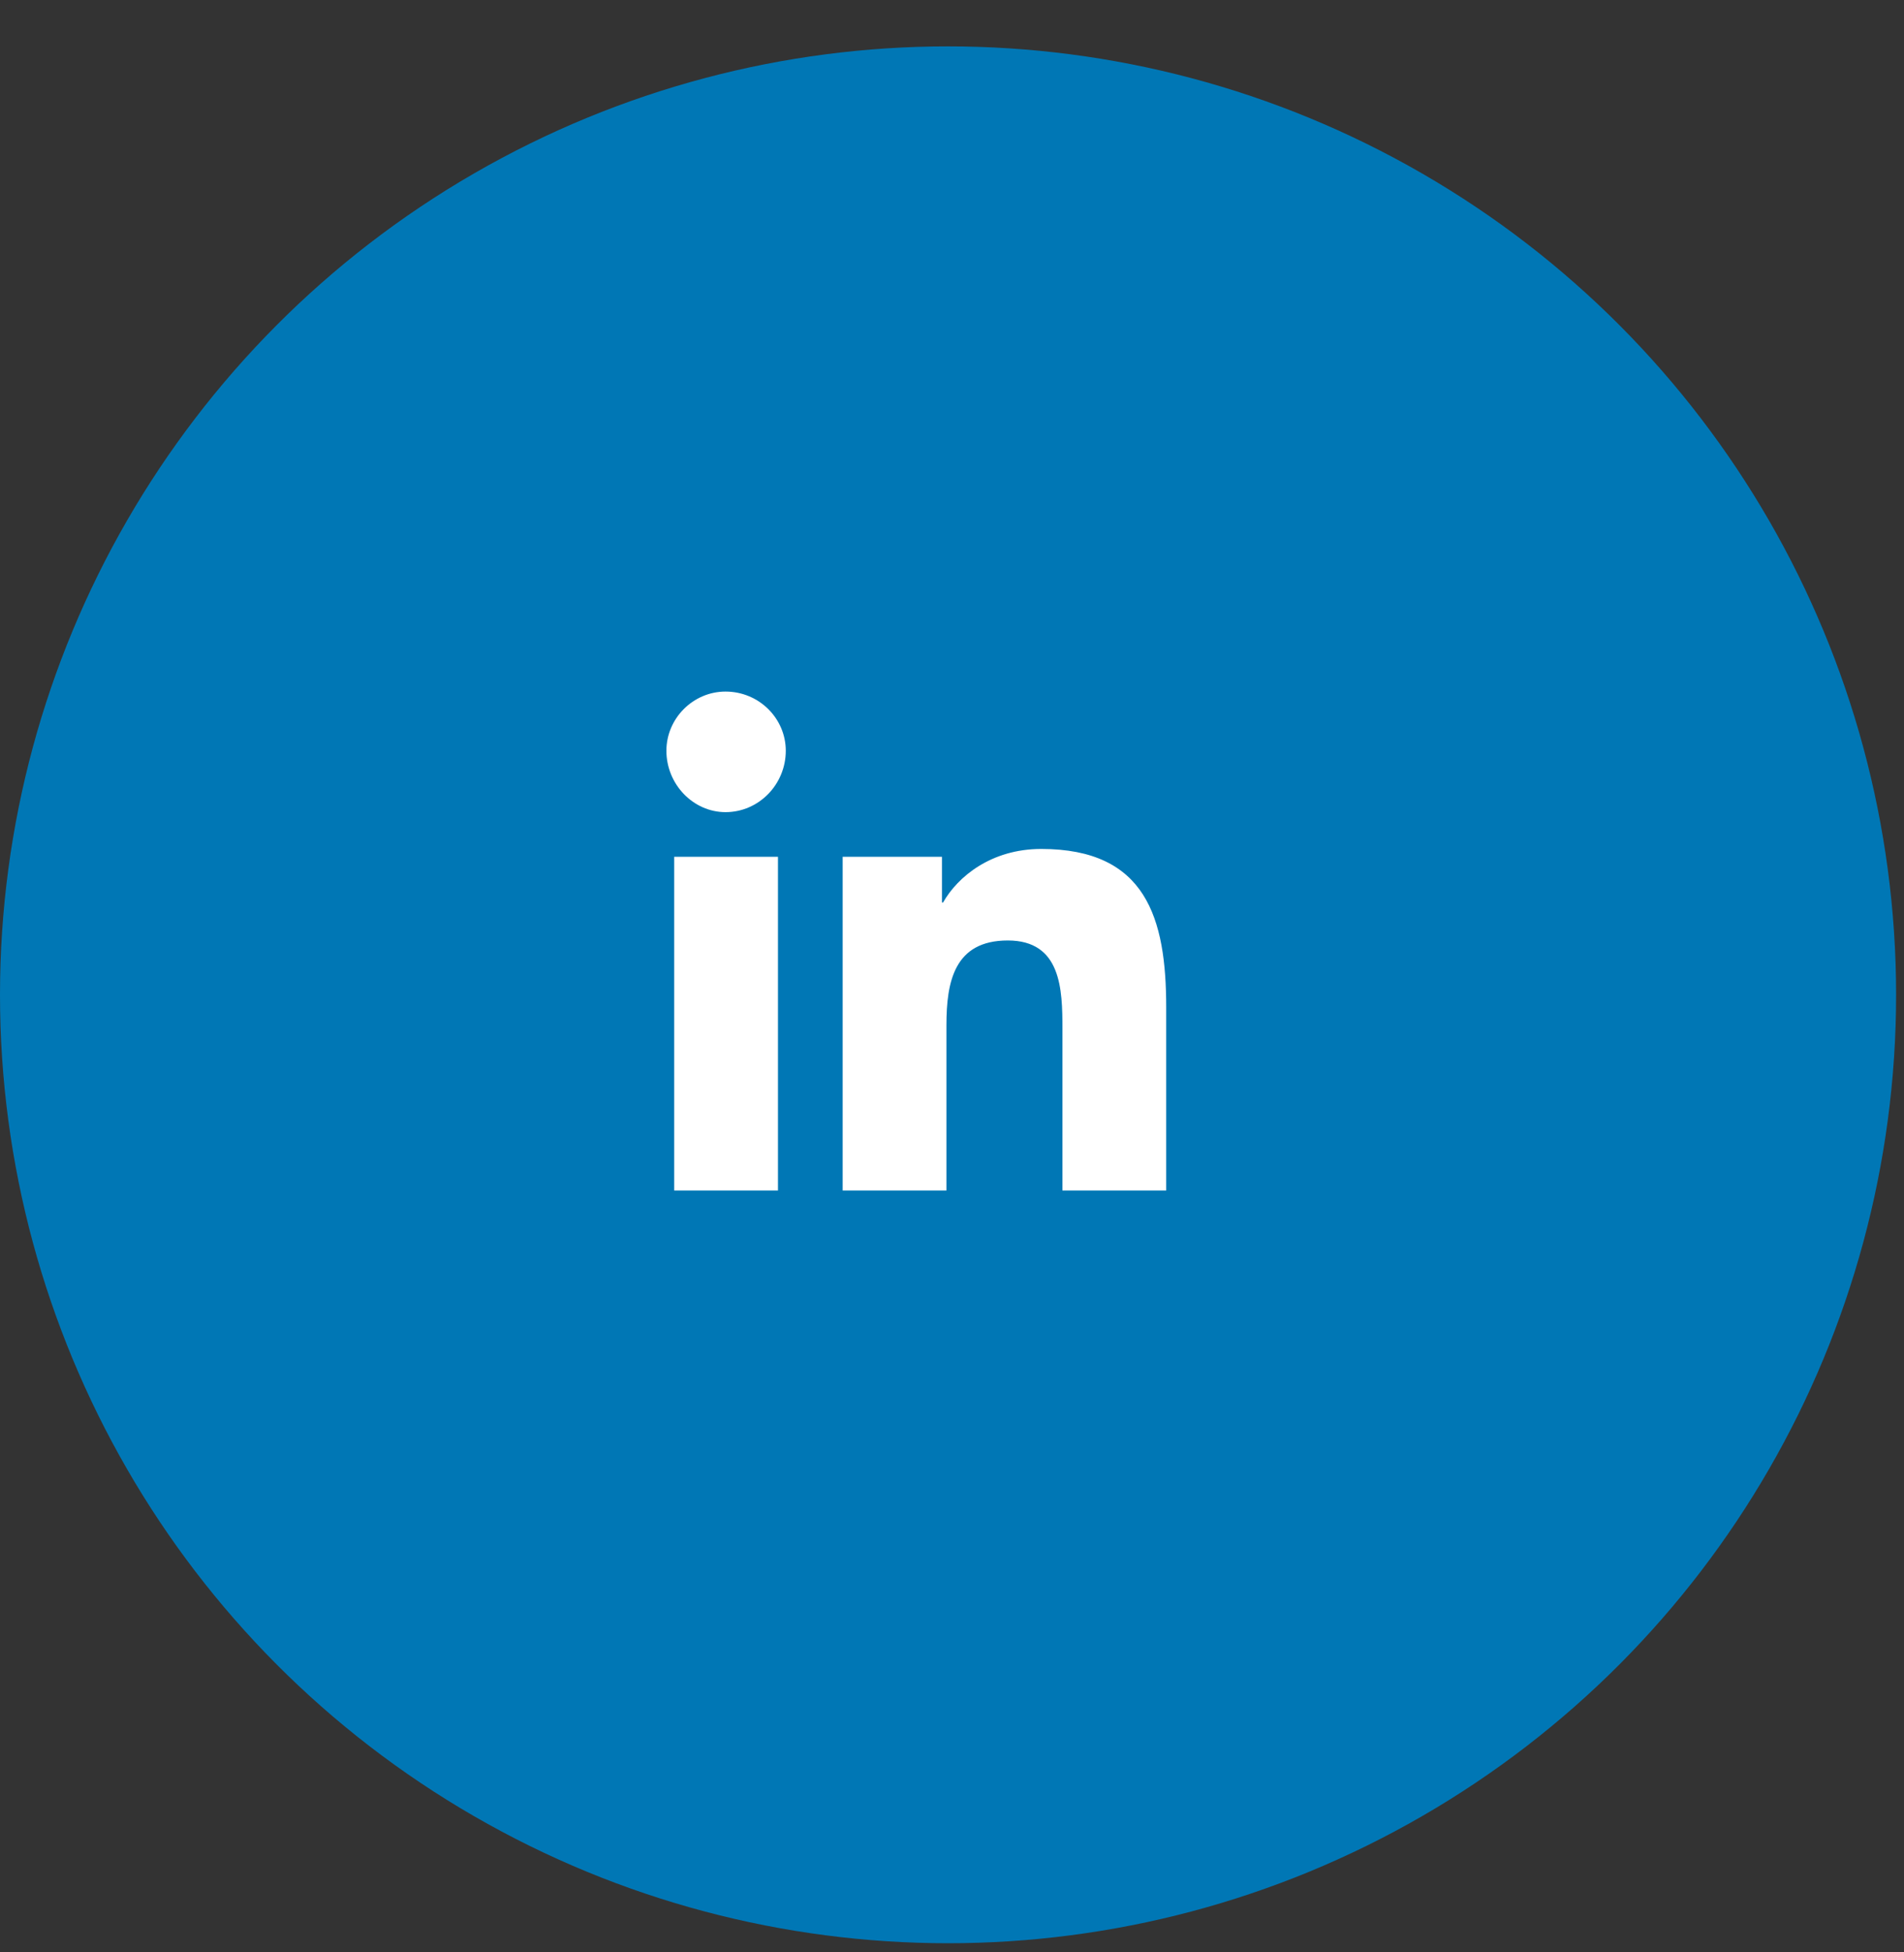
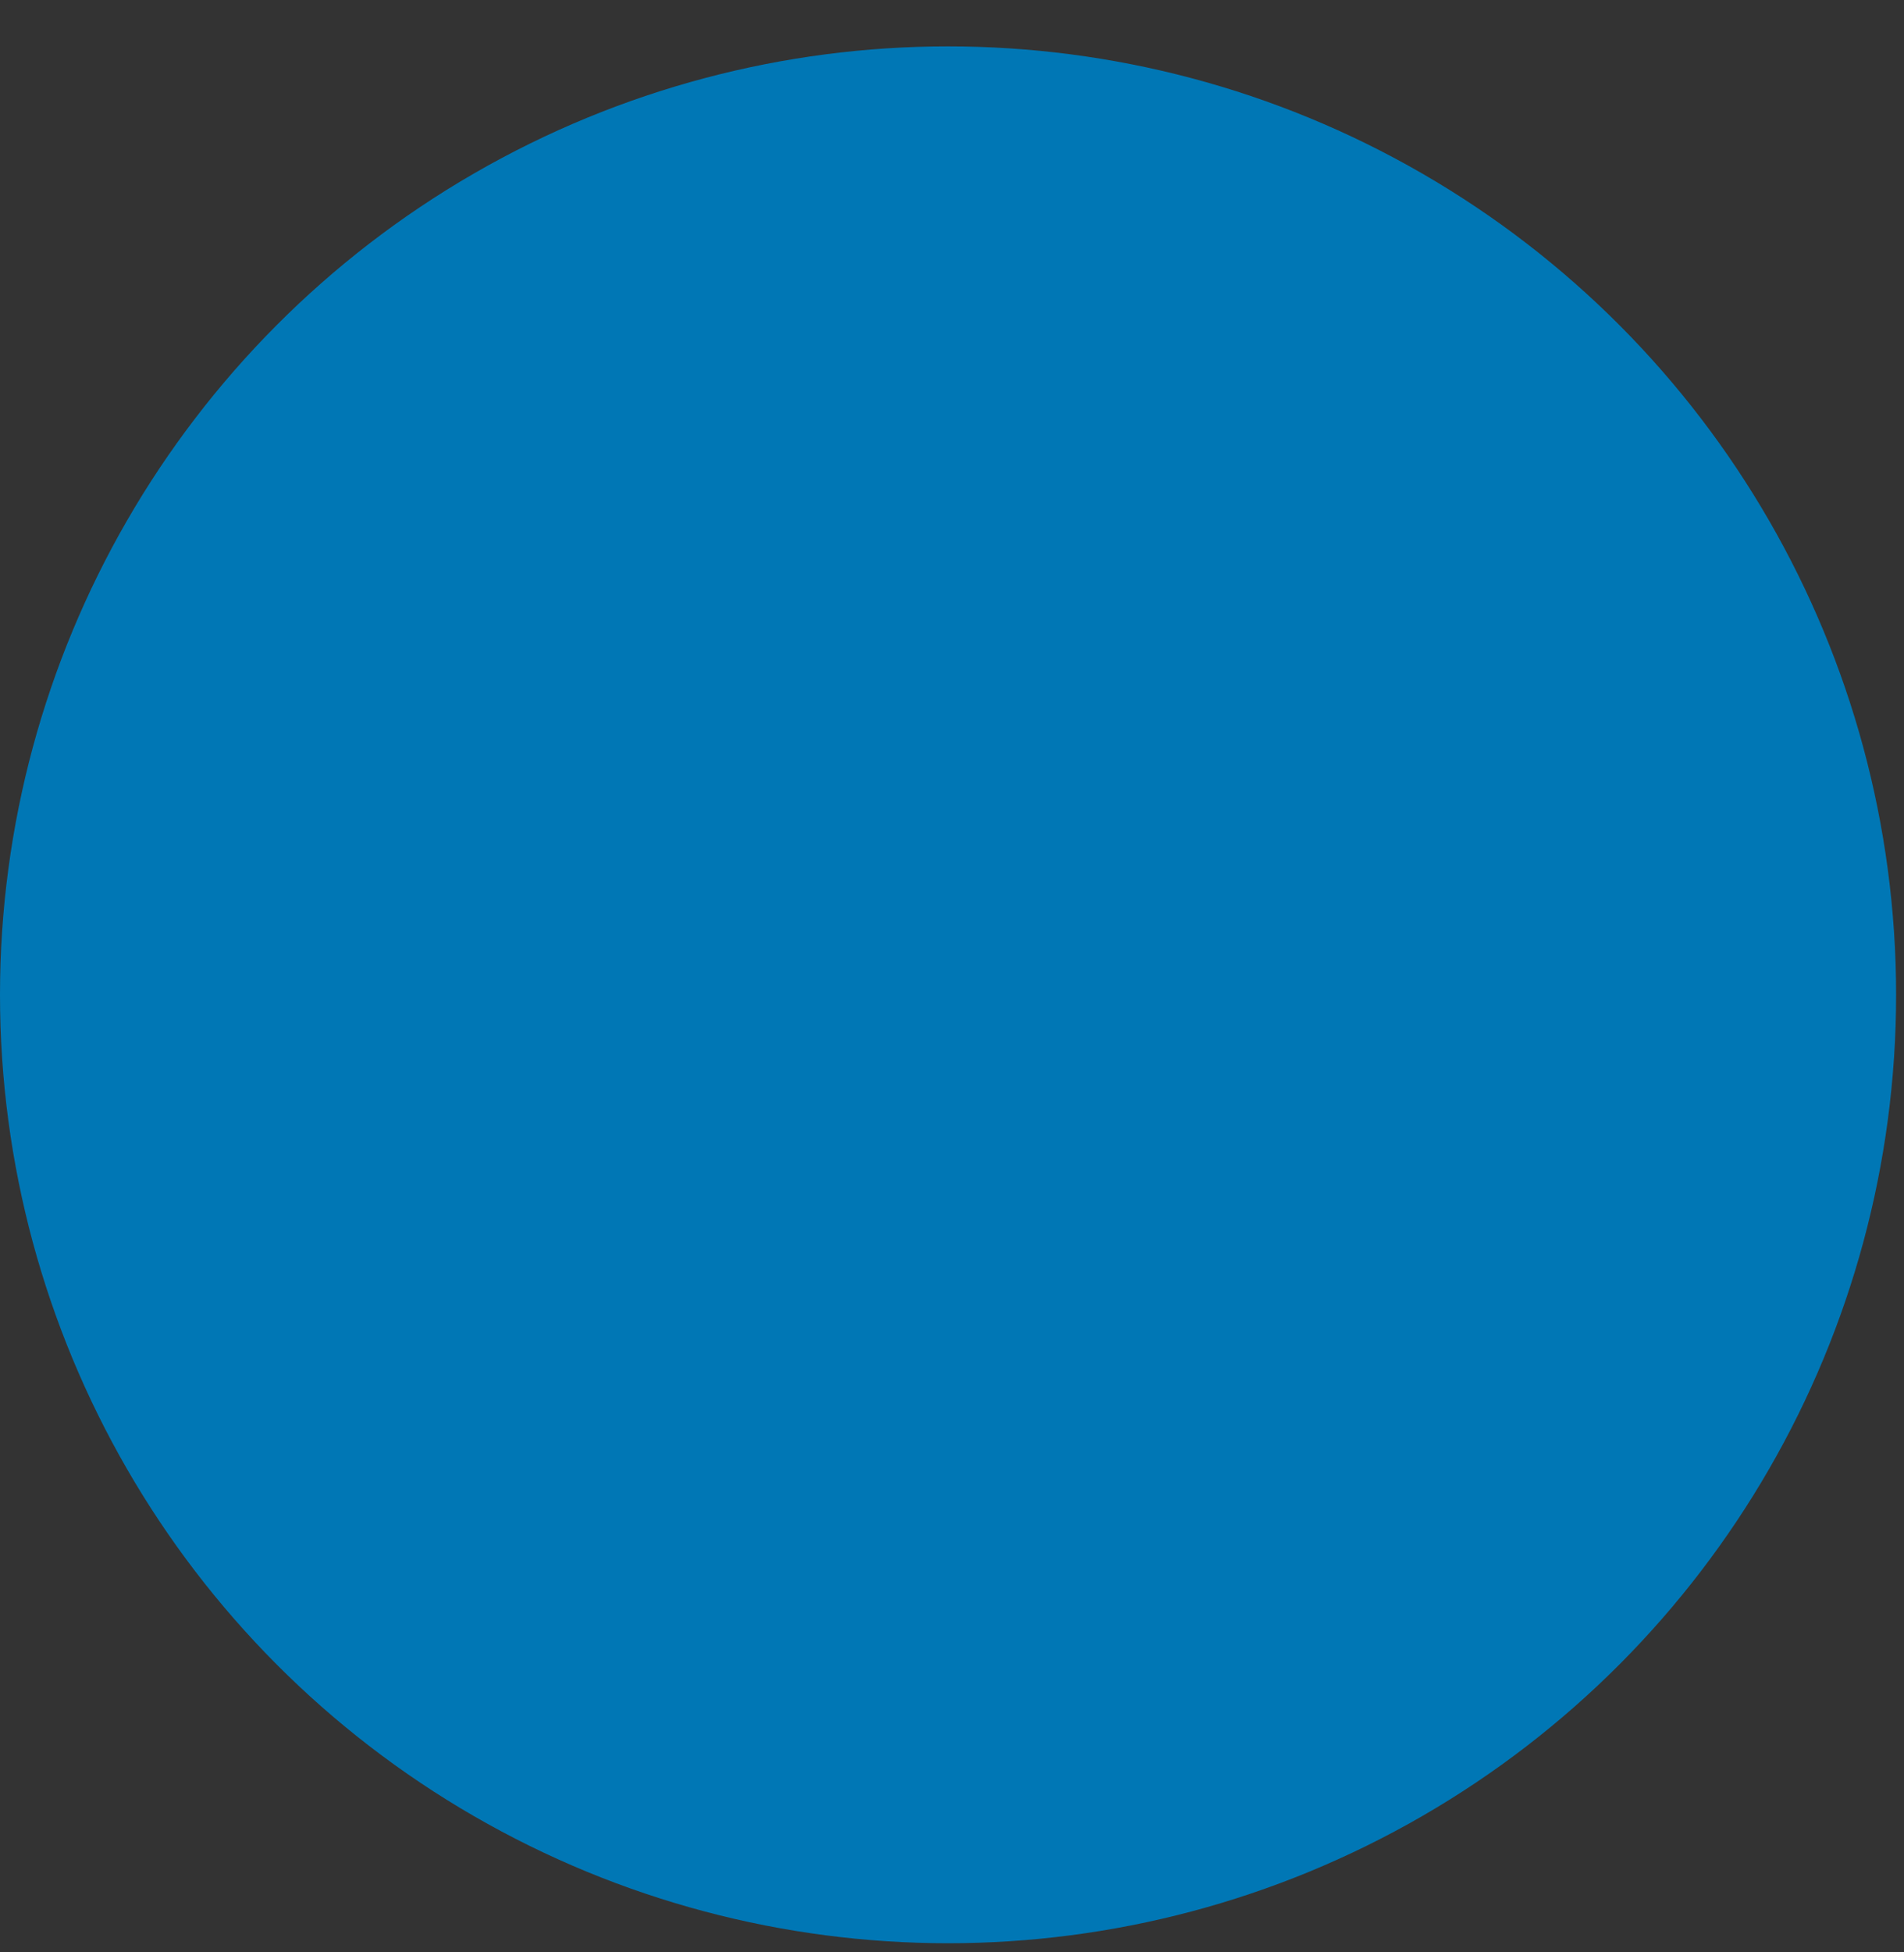
<svg xmlns="http://www.w3.org/2000/svg" width="40" height="41" viewBox="0 0 40 41" fill="none">
  <rect x="0" y="0" width="40" height="41" fill="#333333" stroke="none" />
  <circle cx="19.917" cy="20.891" r="19.917" fill="#0077B5" />
-   <path d="M16.344 25H14.164V17.992H16.344V25ZM15.242 17.055C14.562 17.055 14 16.469 14 15.766C14 15.086 14.562 14.523 15.242 14.523C15.945 14.523 16.508 15.086 16.508 15.766C16.508 16.469 15.945 17.055 15.242 17.055ZM22.32 25V21.602C22.32 20.781 22.297 19.75 21.172 19.75C20.047 19.75 19.883 20.617 19.883 21.531V25H17.703V17.992H19.789V18.953H19.812C20.117 18.414 20.82 17.828 21.875 17.828C24.078 17.828 24.5 19.281 24.5 21.156V25H22.32Z" fill="white" />
</svg>